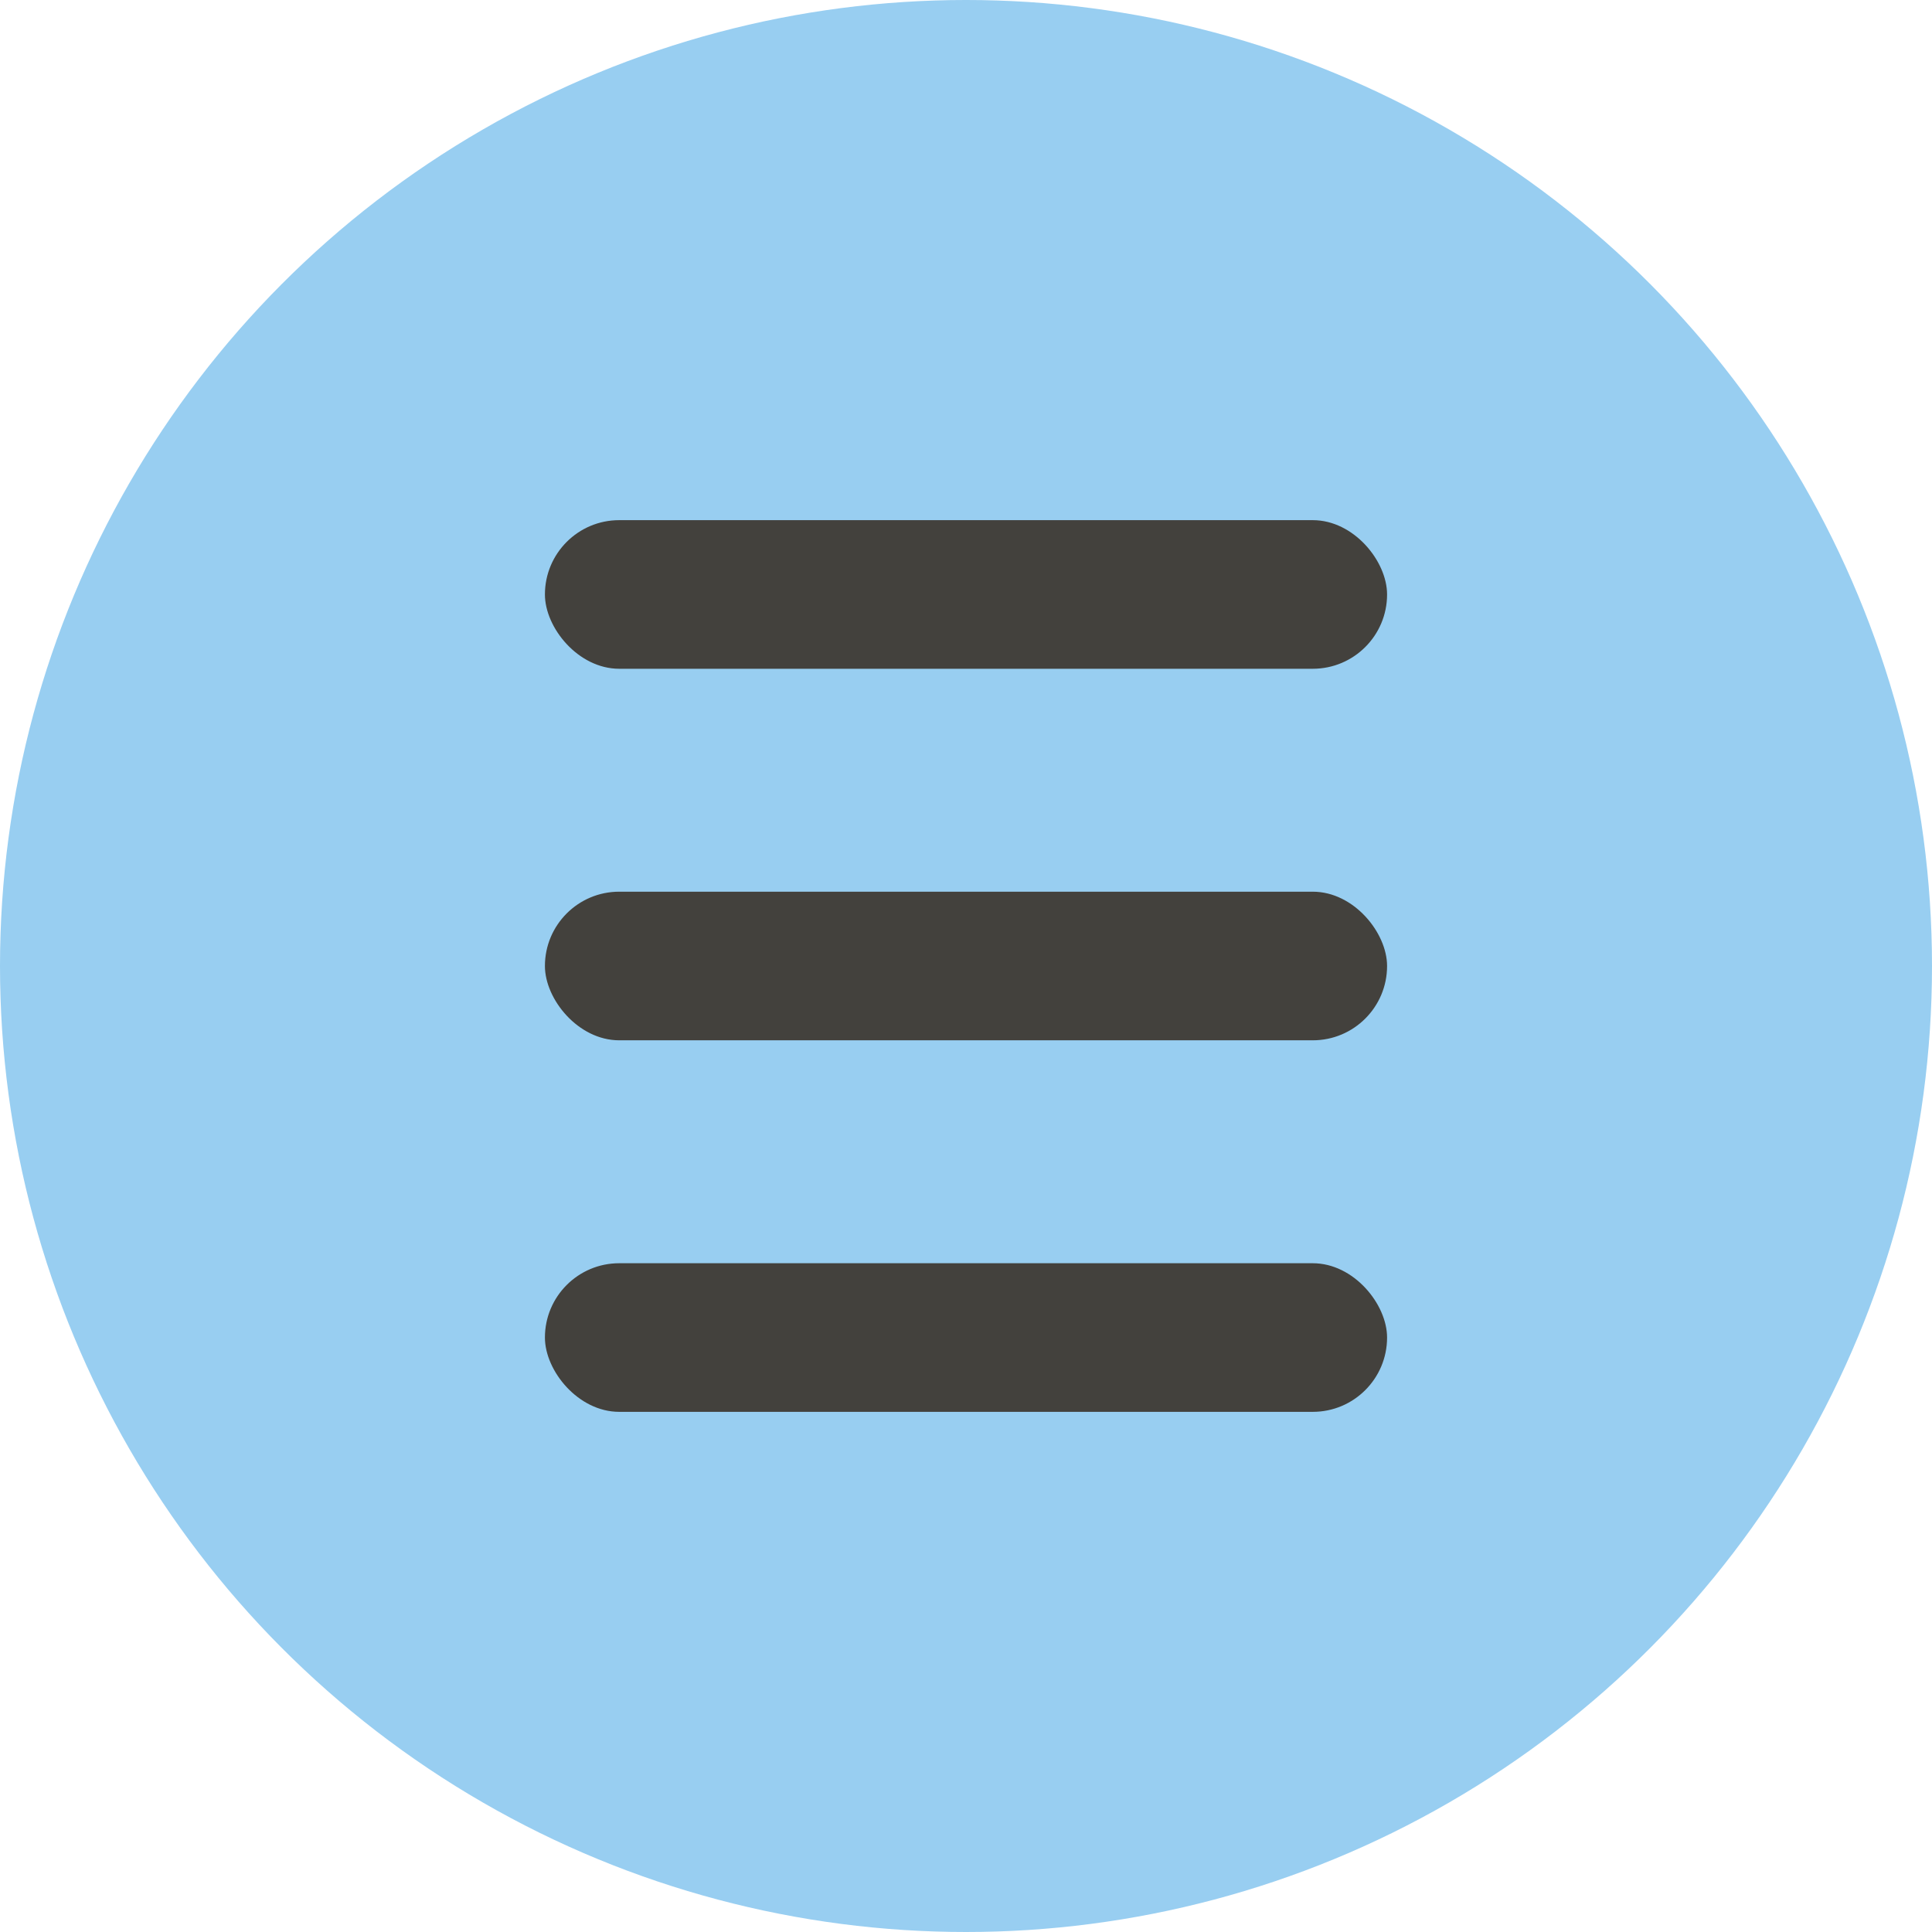
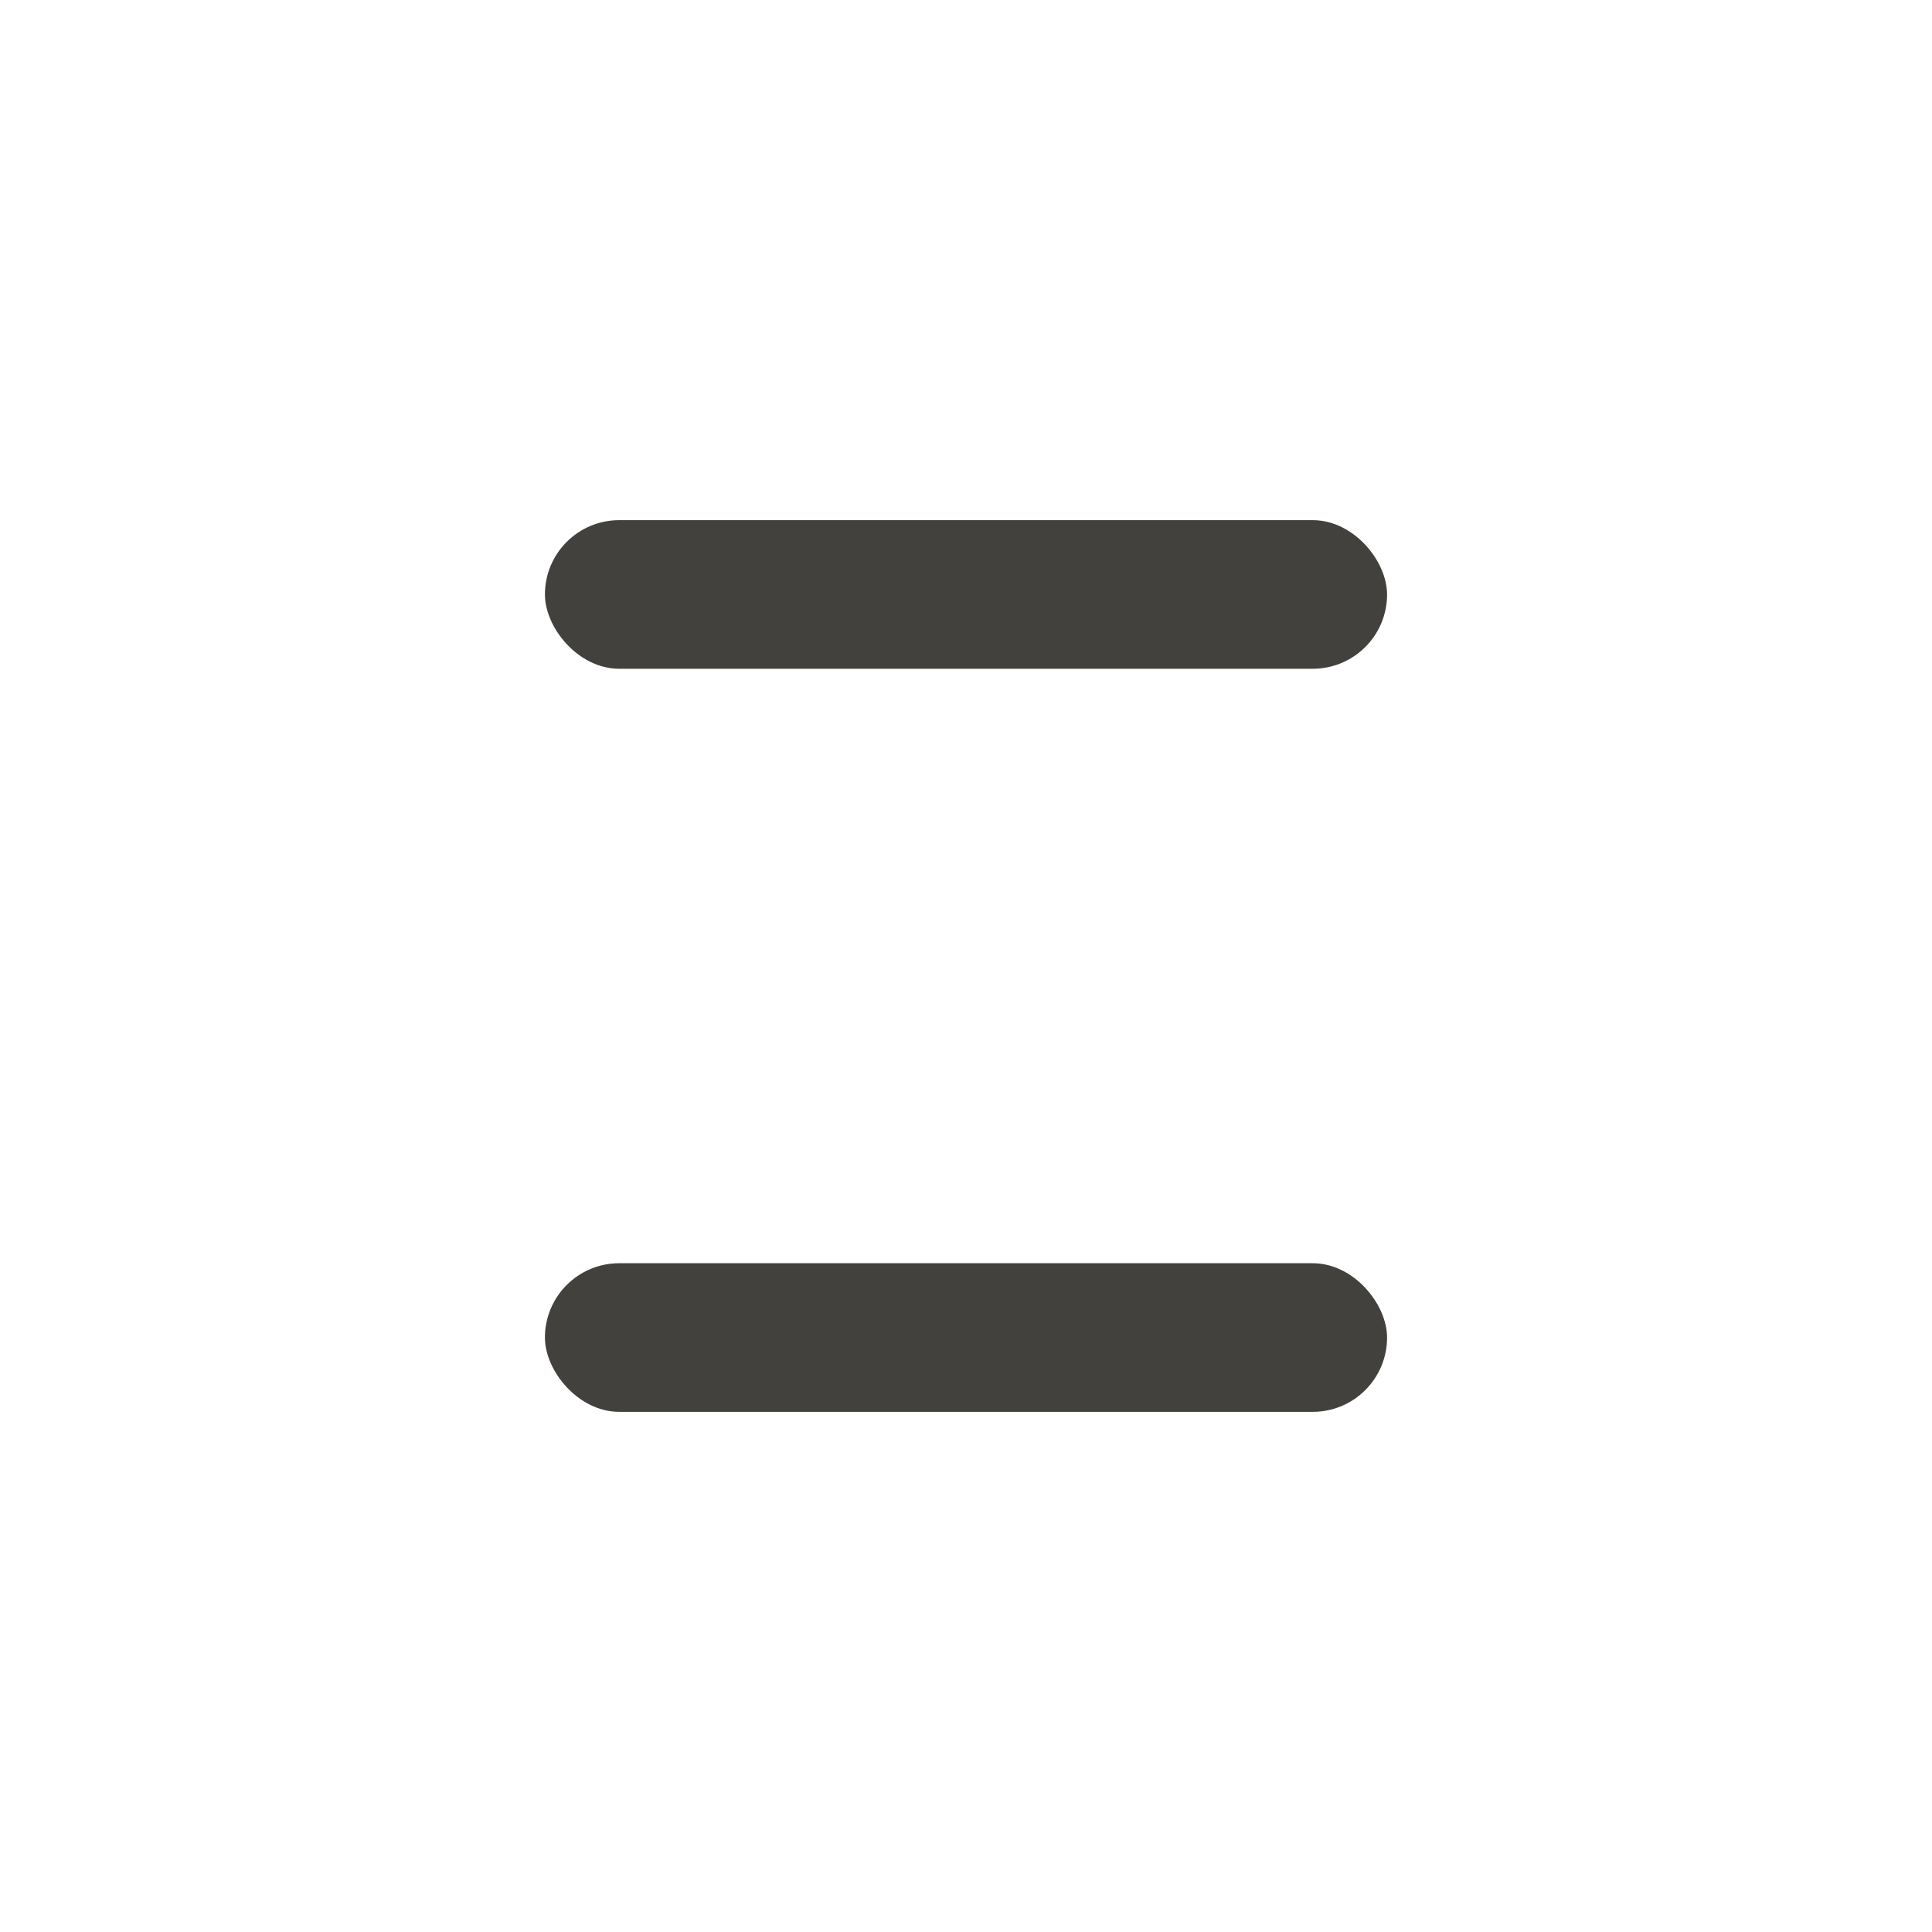
<svg xmlns="http://www.w3.org/2000/svg" width="78" height="78" viewBox="0 0 78 78">
  <defs>
    <style>.a{fill:#98cef1;}.b{fill:#43413d;}</style>
  </defs>
  <g transform="translate(7197 -802)">
-     <circle class="a" cx="39" cy="39" r="39" transform="translate(-7197 802)" />
    <rect class="b" width="34" height="6" rx="3" transform="translate(-7175 853)" />
    <rect class="b" width="34" height="6" rx="3" transform="translate(-7175 823)" />
-     <rect class="b" width="34" height="6" rx="3" transform="translate(-7175 838)" />
  </g>
</svg>